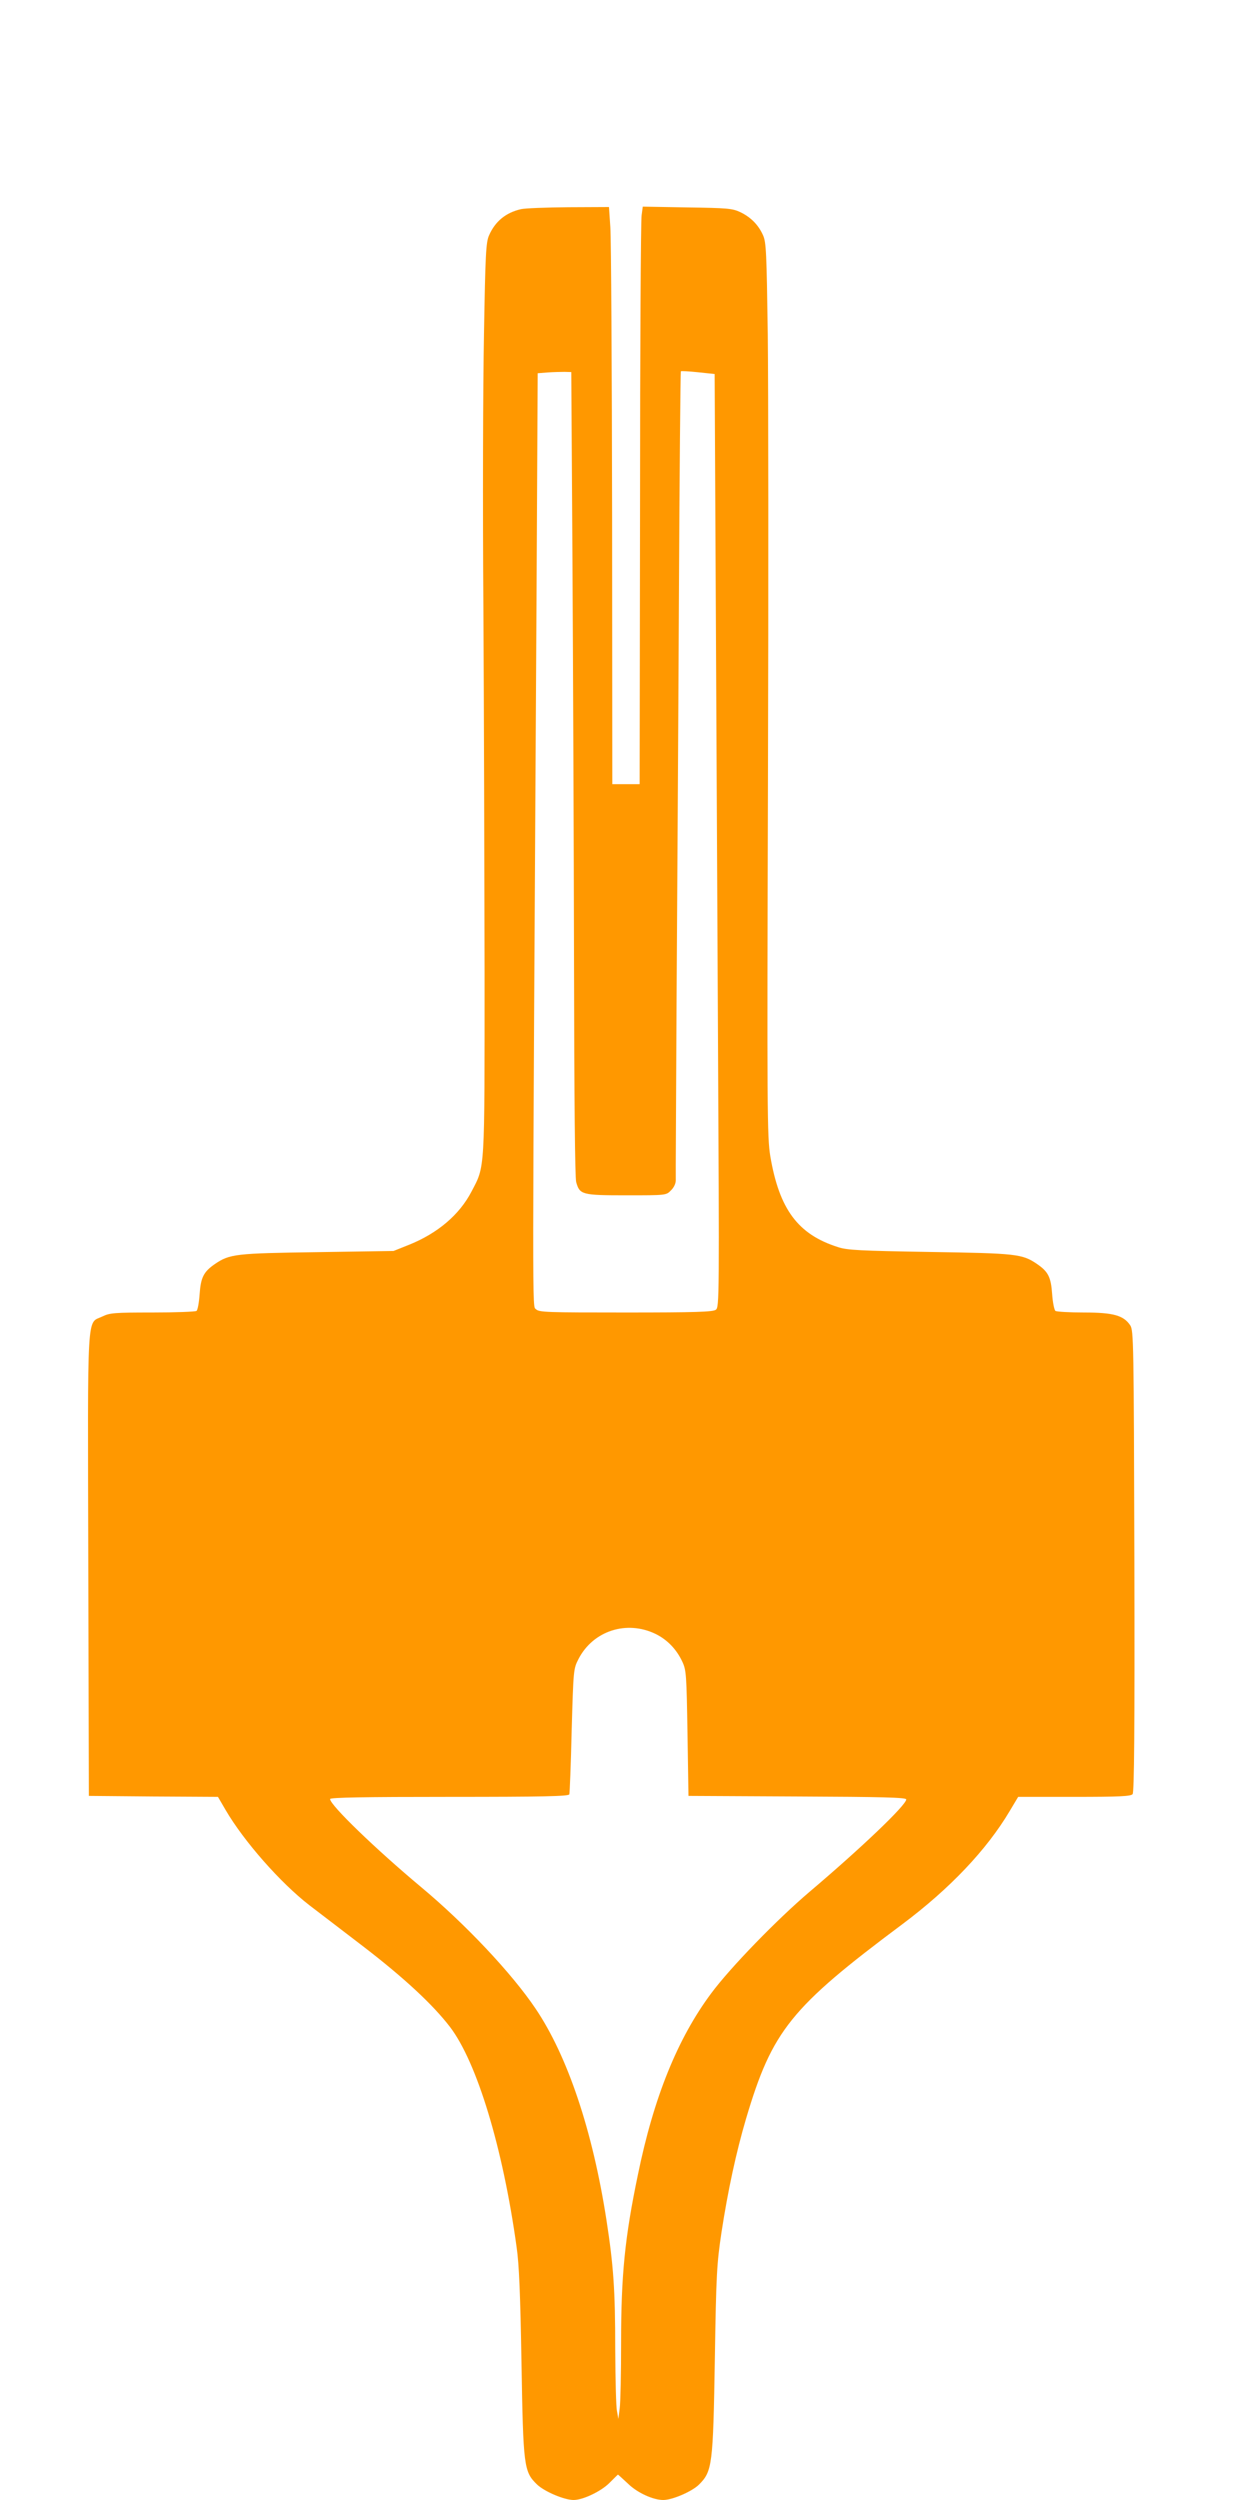
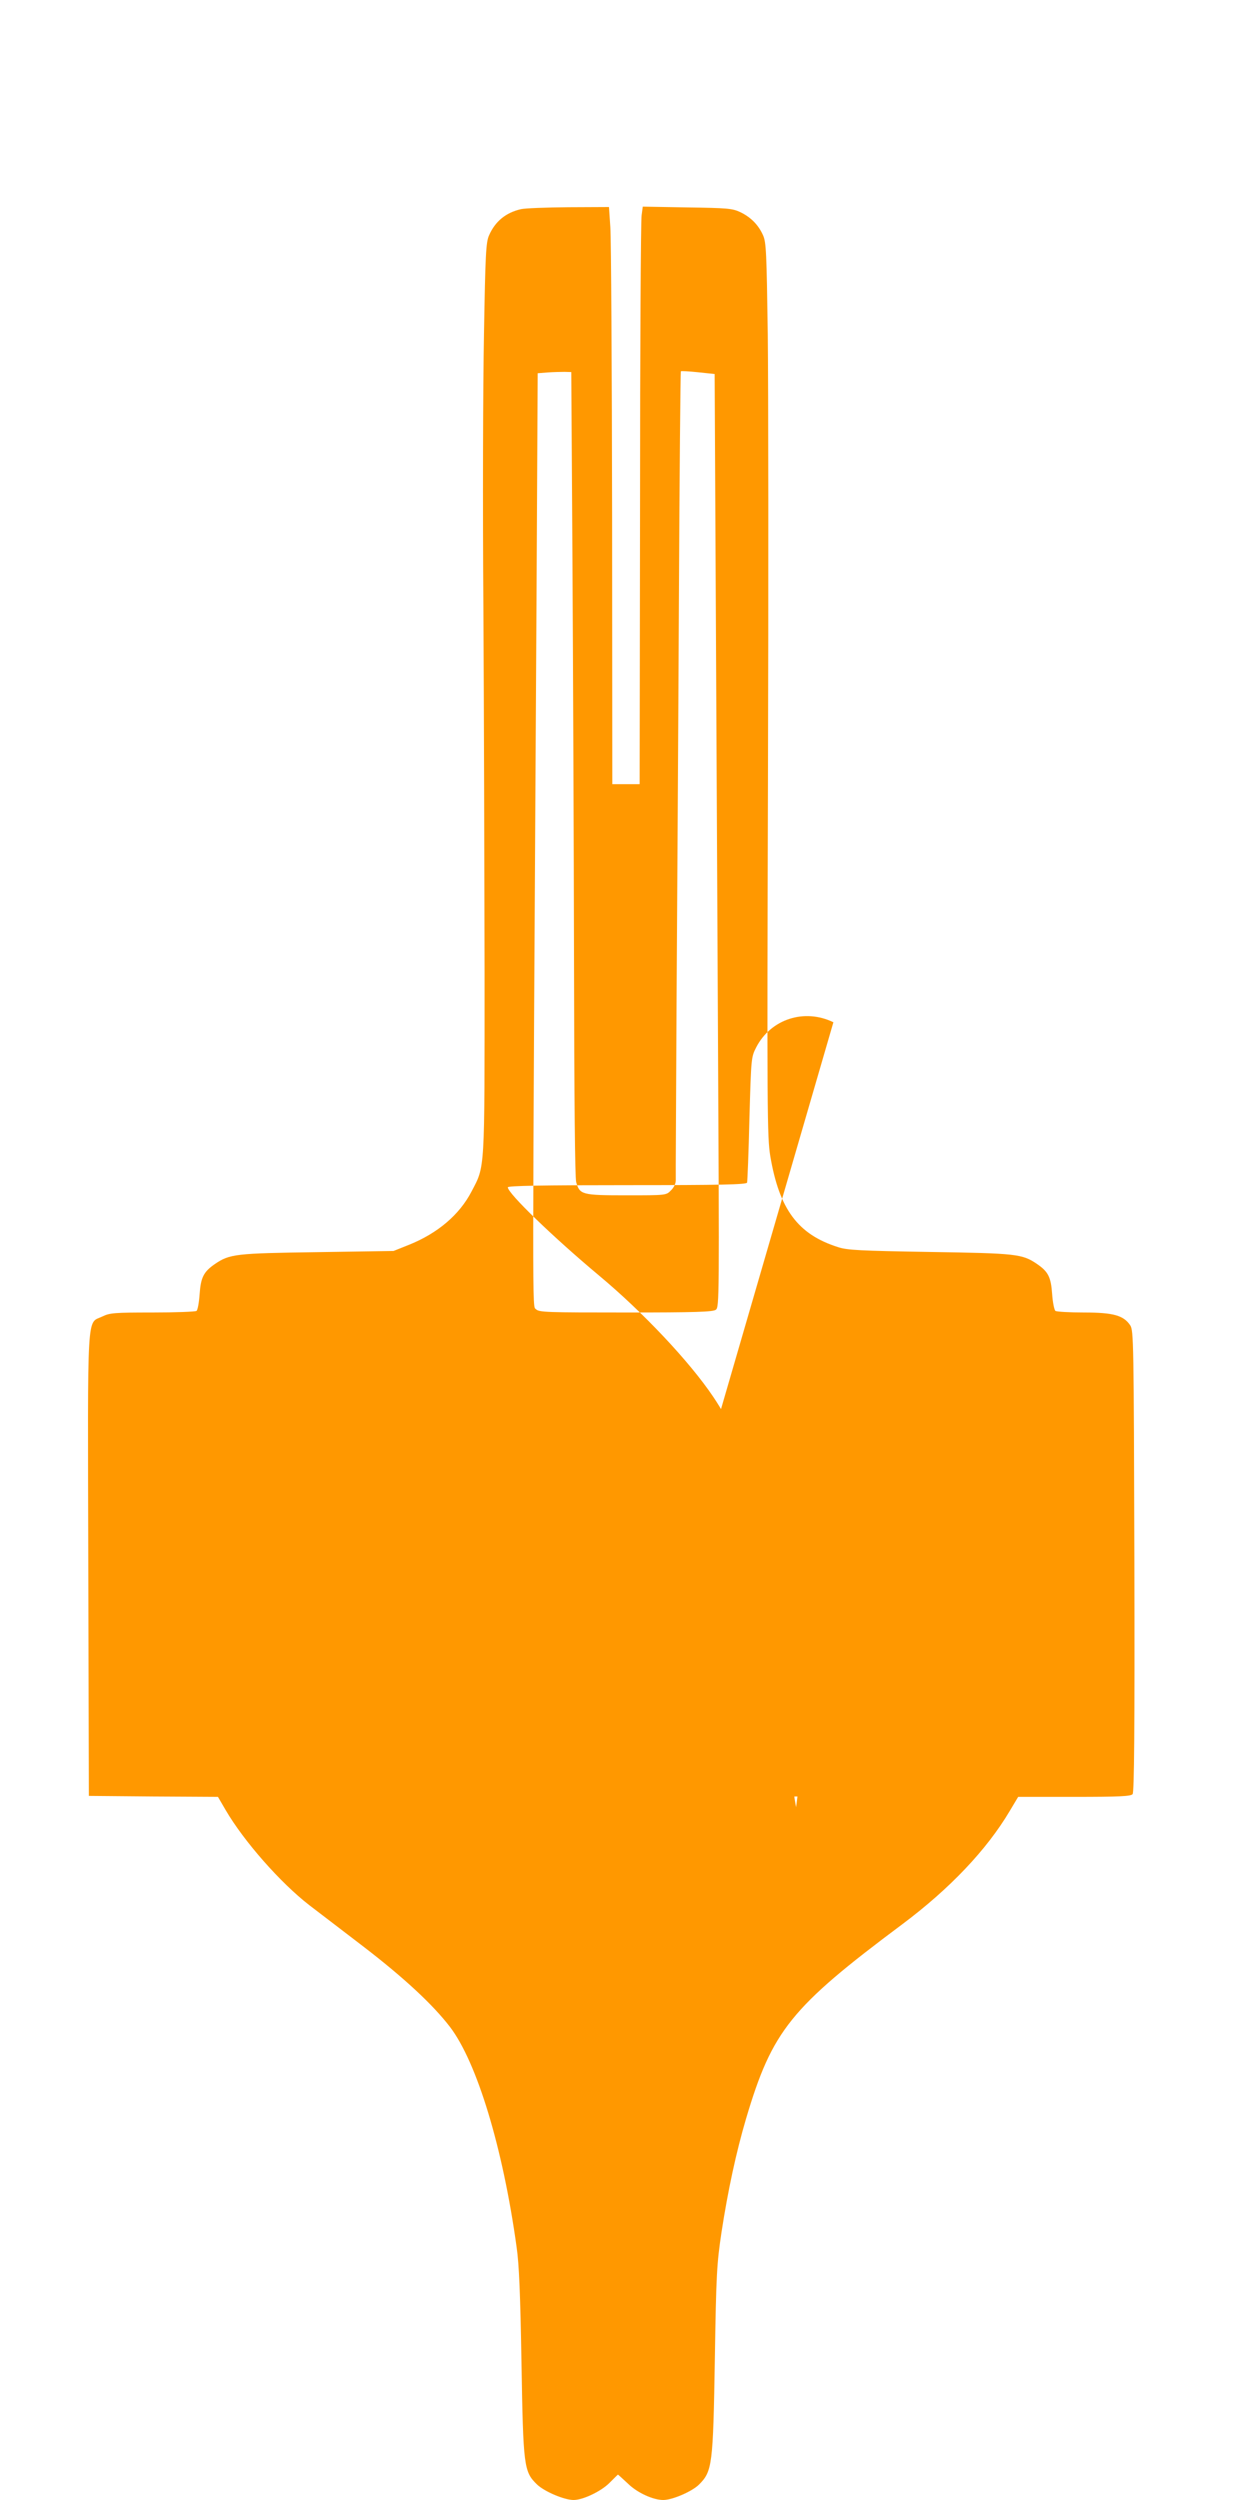
<svg xmlns="http://www.w3.org/2000/svg" version="1.0" width="640pt" height="1280pt" viewBox="0 0 640 1280" preserveAspectRatio="xMidYMid meet">
  <g transform="translate(0,1280) scale(0.1,-0.1)" fill="#ff9800" stroke="none">
-     <path d="M2667 11729 c-78 -18 -132 -63 -163 -134 -16 -35 -19 -97 -26 -505 -5 -256 -7 -886 -3 -1400 3 -514 5 -1354 6 -1866 0 -1035 3 -991 -67 -1125 -62 -119 -173 -213 -319 -272 l-80 -32 -390 -6 c-418 -6 -449 -9 -525 -61 -58 -40 -72 -69 -78 -155 -3 -43 -10 -81 -16 -85 -6 -4 -107 -8 -225 -8 -195 0 -219 -2 -256 -20 -82 -40 -76 63 -73 -1270 l3 -1185 330 -3 331 -2 39 -67 c94 -161 281 -373 428 -487 40 -30 164 -126 277 -212 207 -159 356 -297 444 -412 138 -181 271 -619 341 -1127 13 -89 19 -243 25 -590 9 -536 12 -560 80 -626 38 -36 139 -79 187 -79 47 0 138 43 182 86 24 24 44 44 45 44 1 0 24 -21 52 -47 47 -46 128 -83 180 -83 47 0 148 44 183 79 68 68 72 100 81 641 7 440 10 488 34 650 33 215 75 410 126 583 134 451 228 568 800 995 243 182 432 381 550 580 l43 72 287 0 c232 0 290 3 299 14 8 10 11 322 9 1193 -3 1123 -4 1180 -21 1207 -34 51 -86 66 -237 66 -74 0 -140 4 -146 8 -6 4 -14 43 -17 86 -6 87 -20 115 -77 154 -76 52 -105 55 -550 62 -357 6 -423 9 -470 25 -205 65 -300 194 -346 465 -16 98 -17 222 -12 1925 3 1001 2 2029 -1 2285 -6 416 -8 469 -24 505 -24 54 -63 93 -117 119 -41 19 -66 21 -272 24 l-227 4 -6 -45 c-4 -24 -8 -690 -8 -1478 l-2 -1434 -70 0 -70 0 -1 1373 c-1 756 -5 1420 -9 1478 l-7 104 -206 -1 c-114 -1 -224 -5 -245 -10z m264 -1799 c3 -531 7 -1455 8 -2055 1 -715 5 -1103 11 -1127 18 -65 29 -68 258 -68 202 0 203 0 227 25 15 14 25 35 25 52 -1 15 2 426 4 913 3 487 9 1412 12 2055 3 644 8 1172 10 1174 2 2 41 0 88 -5 l85 -9 5 -995 c3 -547 8 -1622 12 -2389 7 -1350 7 -1394 -11 -1407 -15 -11 -105 -14 -461 -14 -407 0 -444 1 -460 17 -19 19 -19 -128 3 3635 l6 1157 51 4 c28 2 67 3 86 3 l35 -1 6 -965z m426 -5496 c59 -29 107 -78 137 -143 20 -43 21 -68 26 -366 l5 -320 558 -3 c436 -2 557 -5 557 -15 0 -29 -233 -251 -495 -473 -166 -141 -405 -387 -503 -519 -173 -232 -295 -534 -376 -930 -67 -321 -86 -514 -86 -860 0 -154 -3 -305 -7 -335 l-7 -55 -7 40 c-5 22 -8 164 -9 315 0 306 -9 431 -45 664 -71 458 -199 839 -363 1082 -121 180 -359 433 -587 623 -232 194 -465 419 -465 450 0 8 182 11 610 11 480 0 612 3 615 13 2 6 8 154 12 327 9 313 9 315 35 366 75 145 247 200 395 128z" />
+     <path d="M2667 11729 c-78 -18 -132 -63 -163 -134 -16 -35 -19 -97 -26 -505 -5 -256 -7 -886 -3 -1400 3 -514 5 -1354 6 -1866 0 -1035 3 -991 -67 -1125 -62 -119 -173 -213 -319 -272 l-80 -32 -390 -6 c-418 -6 -449 -9 -525 -61 -58 -40 -72 -69 -78 -155 -3 -43 -10 -81 -16 -85 -6 -4 -107 -8 -225 -8 -195 0 -219 -2 -256 -20 -82 -40 -76 63 -73 -1270 l3 -1185 330 -3 331 -2 39 -67 c94 -161 281 -373 428 -487 40 -30 164 -126 277 -212 207 -159 356 -297 444 -412 138 -181 271 -619 341 -1127 13 -89 19 -243 25 -590 9 -536 12 -560 80 -626 38 -36 139 -79 187 -79 47 0 138 43 182 86 24 24 44 44 45 44 1 0 24 -21 52 -47 47 -46 128 -83 180 -83 47 0 148 44 183 79 68 68 72 100 81 641 7 440 10 488 34 650 33 215 75 410 126 583 134 451 228 568 800 995 243 182 432 381 550 580 l43 72 287 0 c232 0 290 3 299 14 8 10 11 322 9 1193 -3 1123 -4 1180 -21 1207 -34 51 -86 66 -237 66 -74 0 -140 4 -146 8 -6 4 -14 43 -17 86 -6 87 -20 115 -77 154 -76 52 -105 55 -550 62 -357 6 -423 9 -470 25 -205 65 -300 194 -346 465 -16 98 -17 222 -12 1925 3 1001 2 2029 -1 2285 -6 416 -8 469 -24 505 -24 54 -63 93 -117 119 -41 19 -66 21 -272 24 l-227 4 -6 -45 c-4 -24 -8 -690 -8 -1478 l-2 -1434 -70 0 -70 0 -1 1373 c-1 756 -5 1420 -9 1478 l-7 104 -206 -1 c-114 -1 -224 -5 -245 -10z m264 -1799 c3 -531 7 -1455 8 -2055 1 -715 5 -1103 11 -1127 18 -65 29 -68 258 -68 202 0 203 0 227 25 15 14 25 35 25 52 -1 15 2 426 4 913 3 487 9 1412 12 2055 3 644 8 1172 10 1174 2 2 41 0 88 -5 l85 -9 5 -995 c3 -547 8 -1622 12 -2389 7 -1350 7 -1394 -11 -1407 -15 -11 -105 -14 -461 -14 -407 0 -444 1 -460 17 -19 19 -19 -128 3 3635 l6 1157 51 4 c28 2 67 3 86 3 l35 -1 6 -965z m426 -5496 c59 -29 107 -78 137 -143 20 -43 21 -68 26 -366 l5 -320 558 -3 l-7 -55 -7 40 c-5 22 -8 164 -9 315 0 306 -9 431 -45 664 -71 458 -199 839 -363 1082 -121 180 -359 433 -587 623 -232 194 -465 419 -465 450 0 8 182 11 610 11 480 0 612 3 615 13 2 6 8 154 12 327 9 313 9 315 35 366 75 145 247 200 395 128z" />
  </g>
</svg>